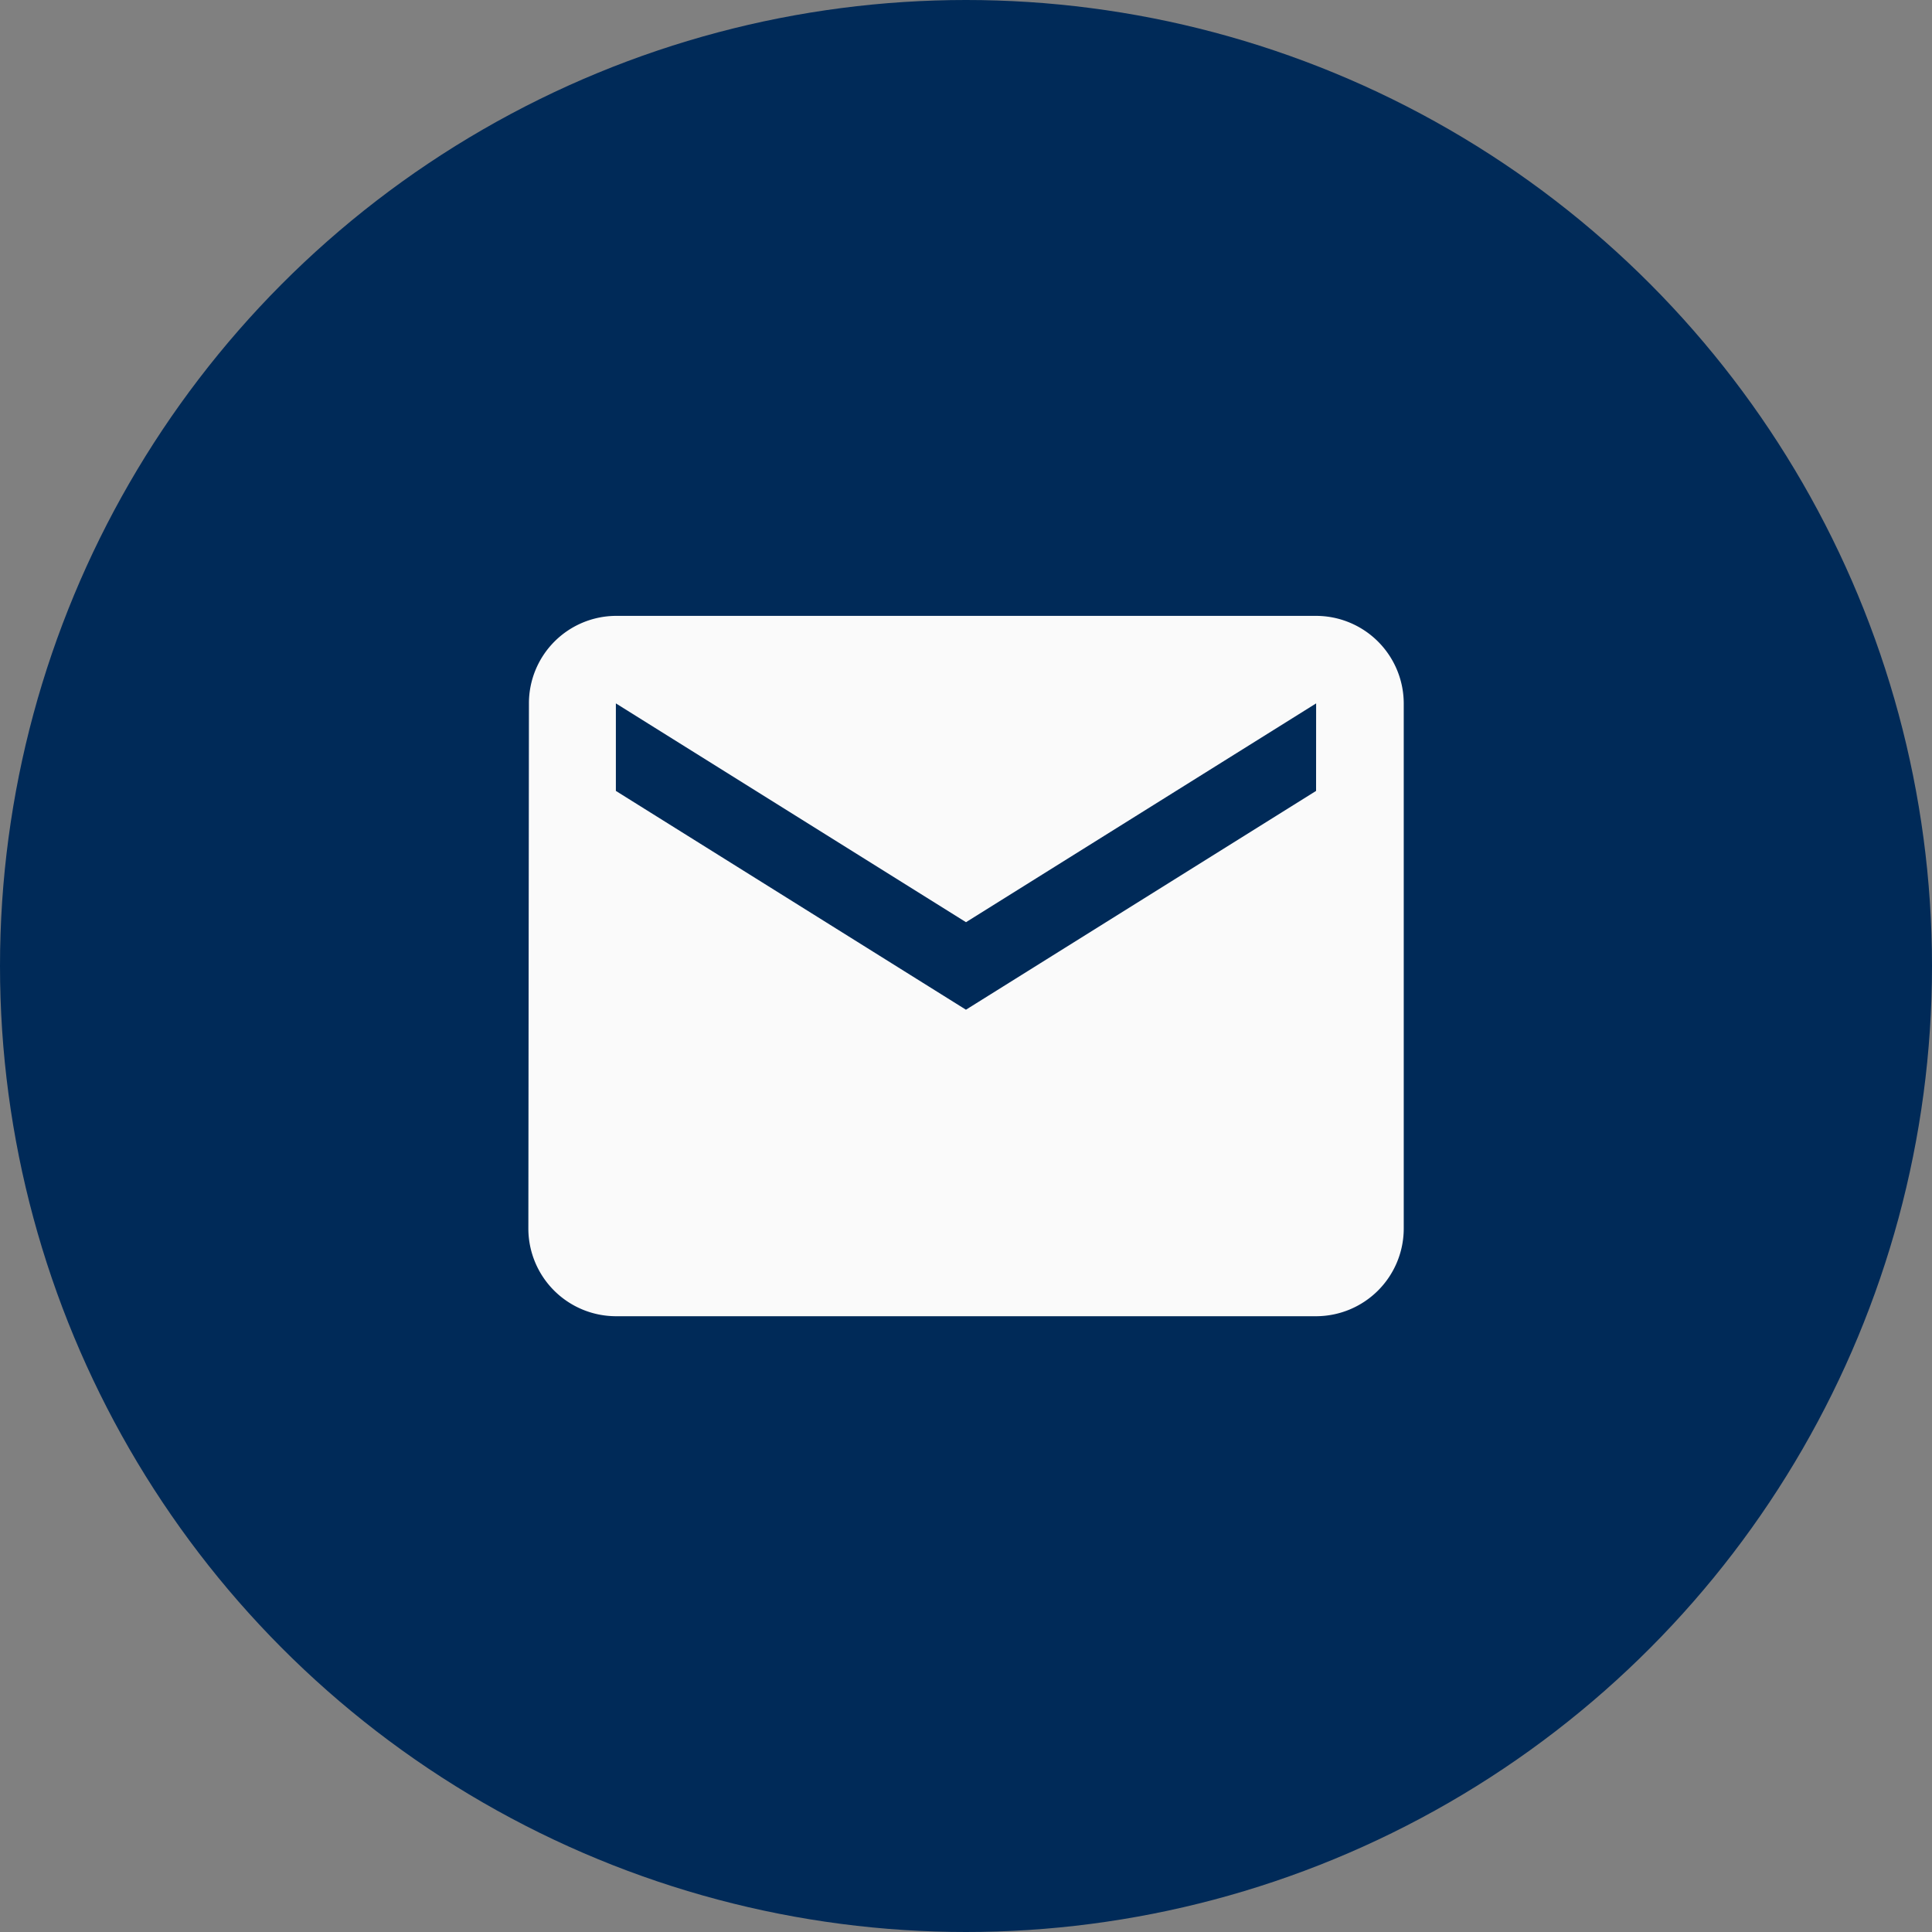
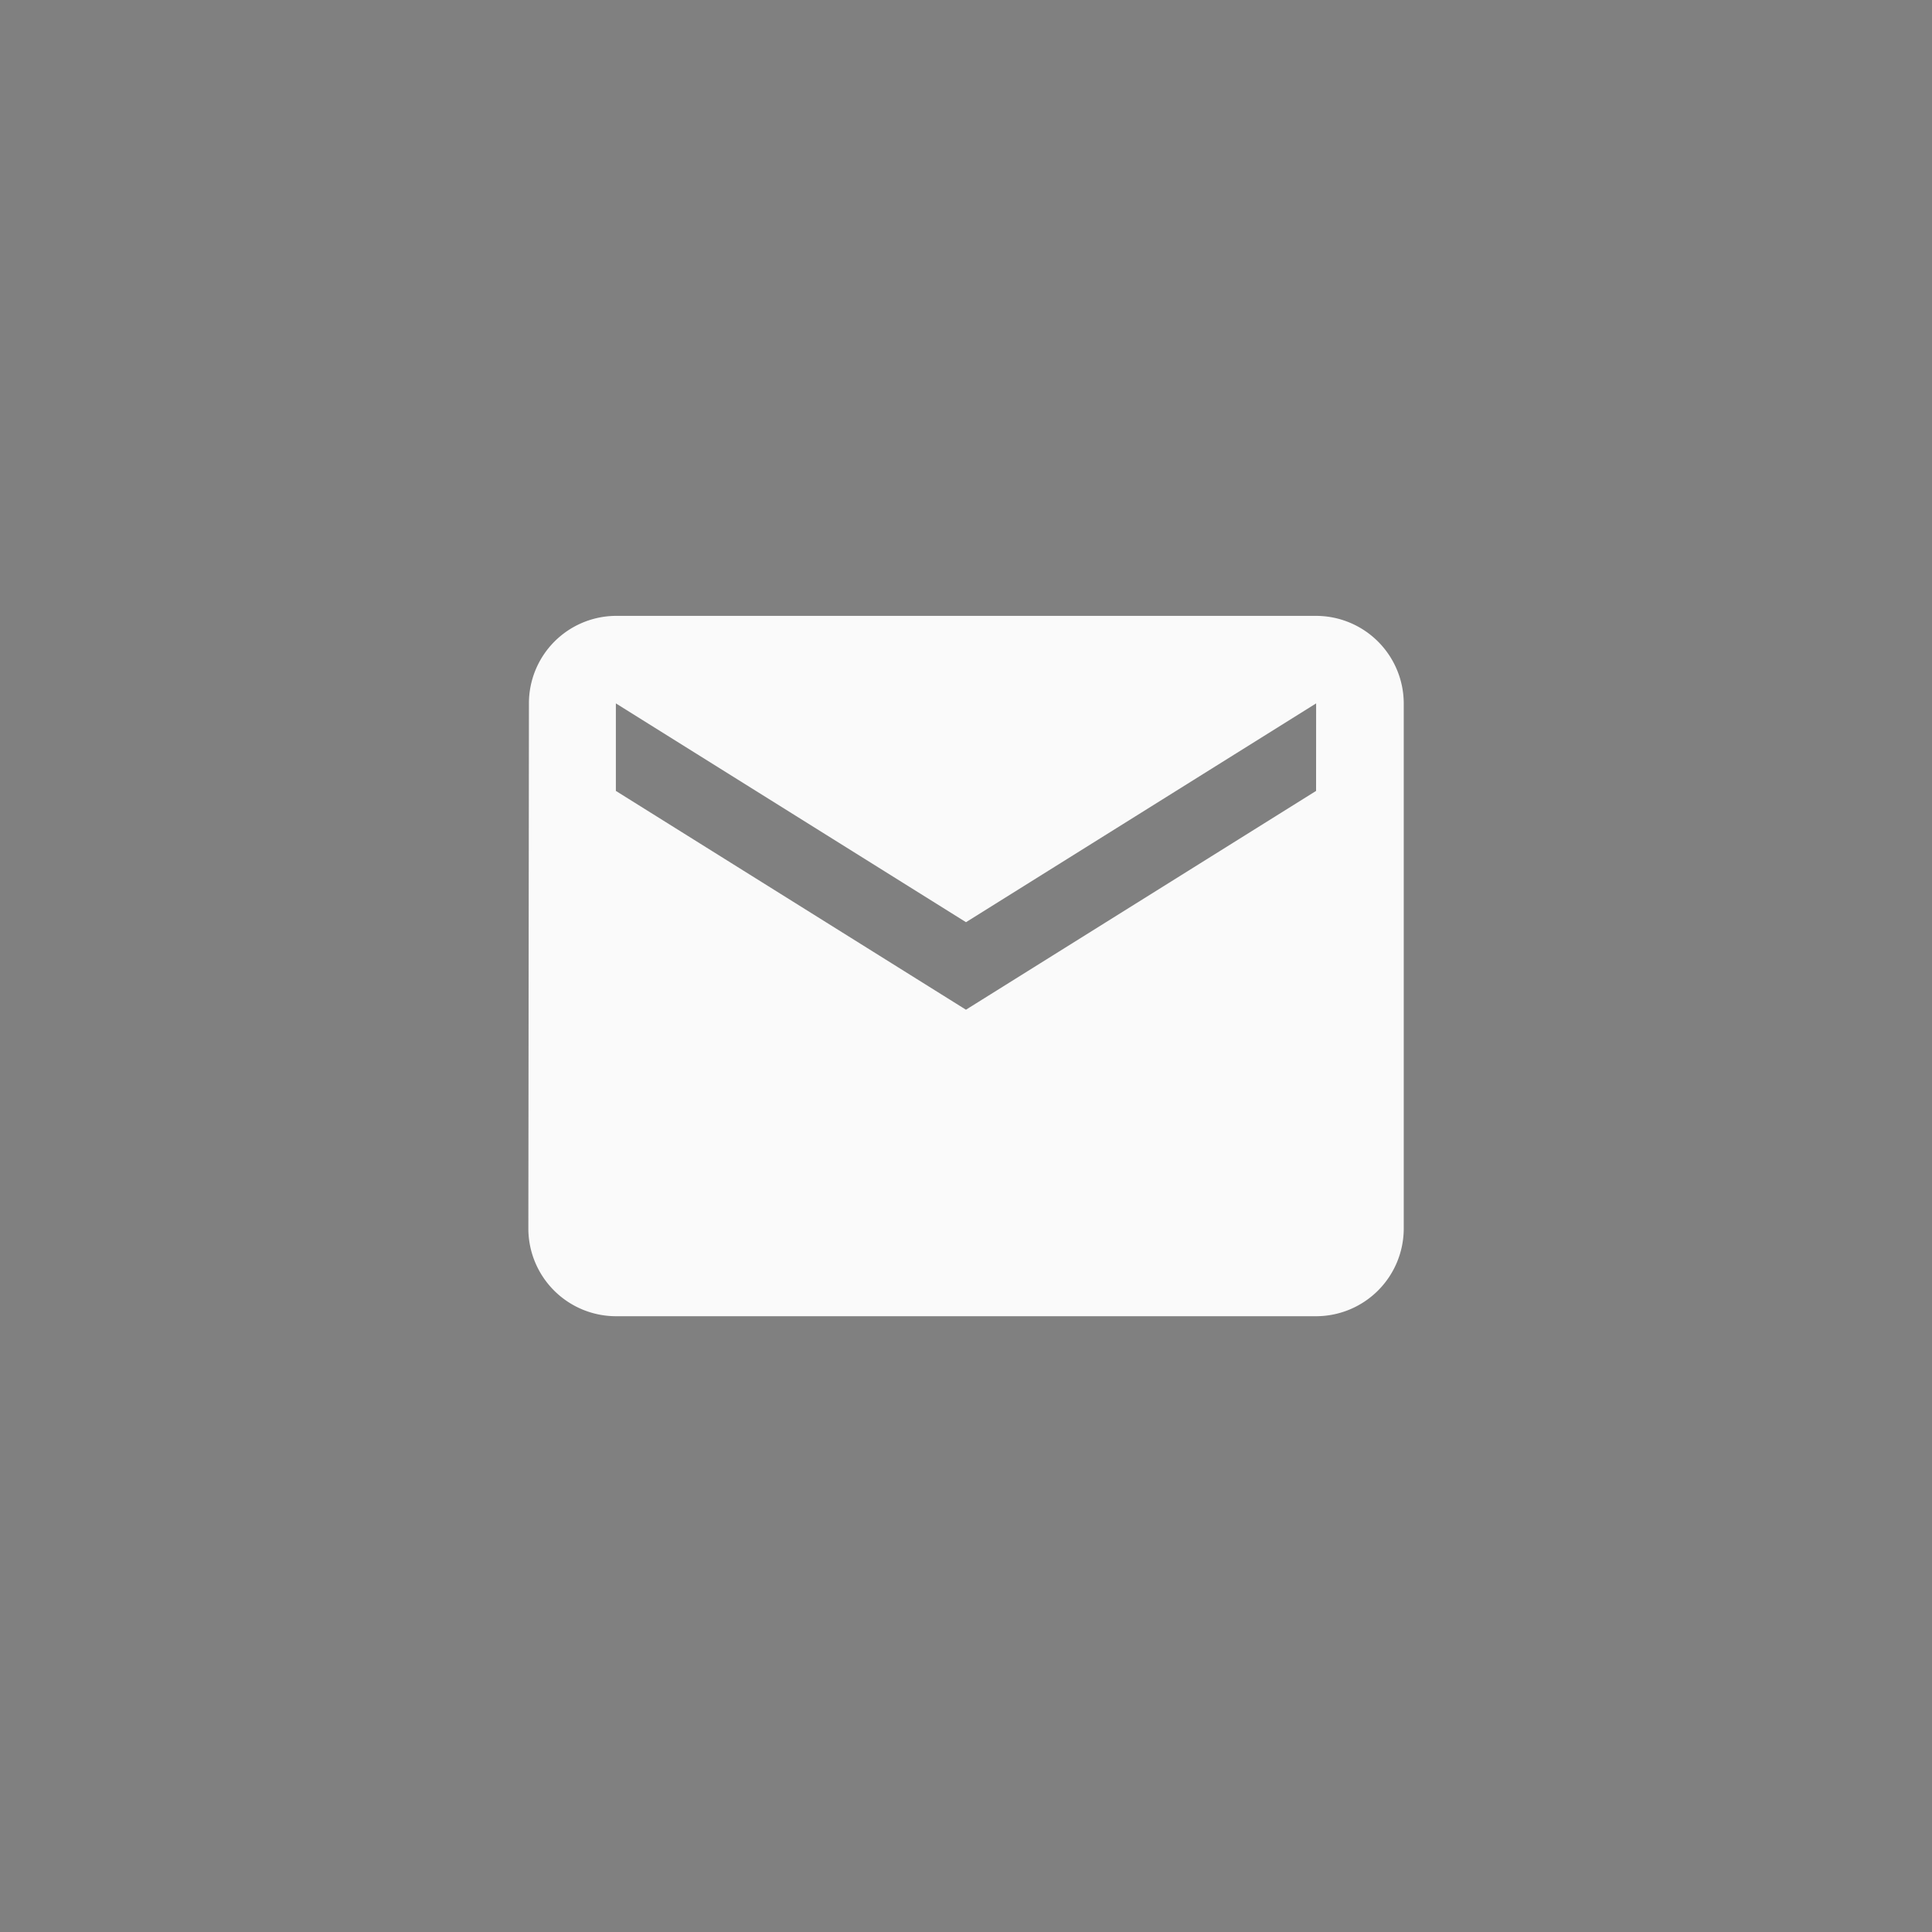
<svg xmlns="http://www.w3.org/2000/svg" width="40" height="40" viewBox="0 0 40 40">
  <rect x="0" y="0" width="40" height="40" fill="#808080" stroke="none" />
  <g id="Email_Us_Icon" data-name="Email Us Icon" transform="translate(-467 -6580)">
-     <circle id="Ellipse_128" data-name="Ellipse 128" cx="20" cy="20" r="20" transform="translate(467 6580)" fill="#002a58" />
-     <path id="Icon_material-email" data-name="Icon material-email" d="M19.309,6H4.812a1.81,1.81,0,0,0-1.8,1.812L3,18.685A1.817,1.817,0,0,0,4.812,20.5h14.5a1.817,1.817,0,0,0,1.812-1.812V7.812A1.817,1.817,0,0,0,19.309,6Zm0,3.624-7.249,4.53L4.812,9.624V7.812l7.249,4.53,7.249-4.53Z" transform="translate(474.939 6586.751)" fill="#fafafa" />
+     <path id="Icon_material-email" data-name="Icon material-email" d="M19.309,6H4.812a1.81,1.81,0,0,0-1.8,1.812L3,18.685A1.817,1.817,0,0,0,4.812,20.5h14.5a1.817,1.817,0,0,0,1.812-1.812V7.812A1.817,1.817,0,0,0,19.309,6Zm0,3.624-7.249,4.53L4.812,9.624V7.812l7.249,4.53,7.249-4.53" transform="translate(474.939 6586.751)" fill="#fafafa" />
  </g>
</svg>